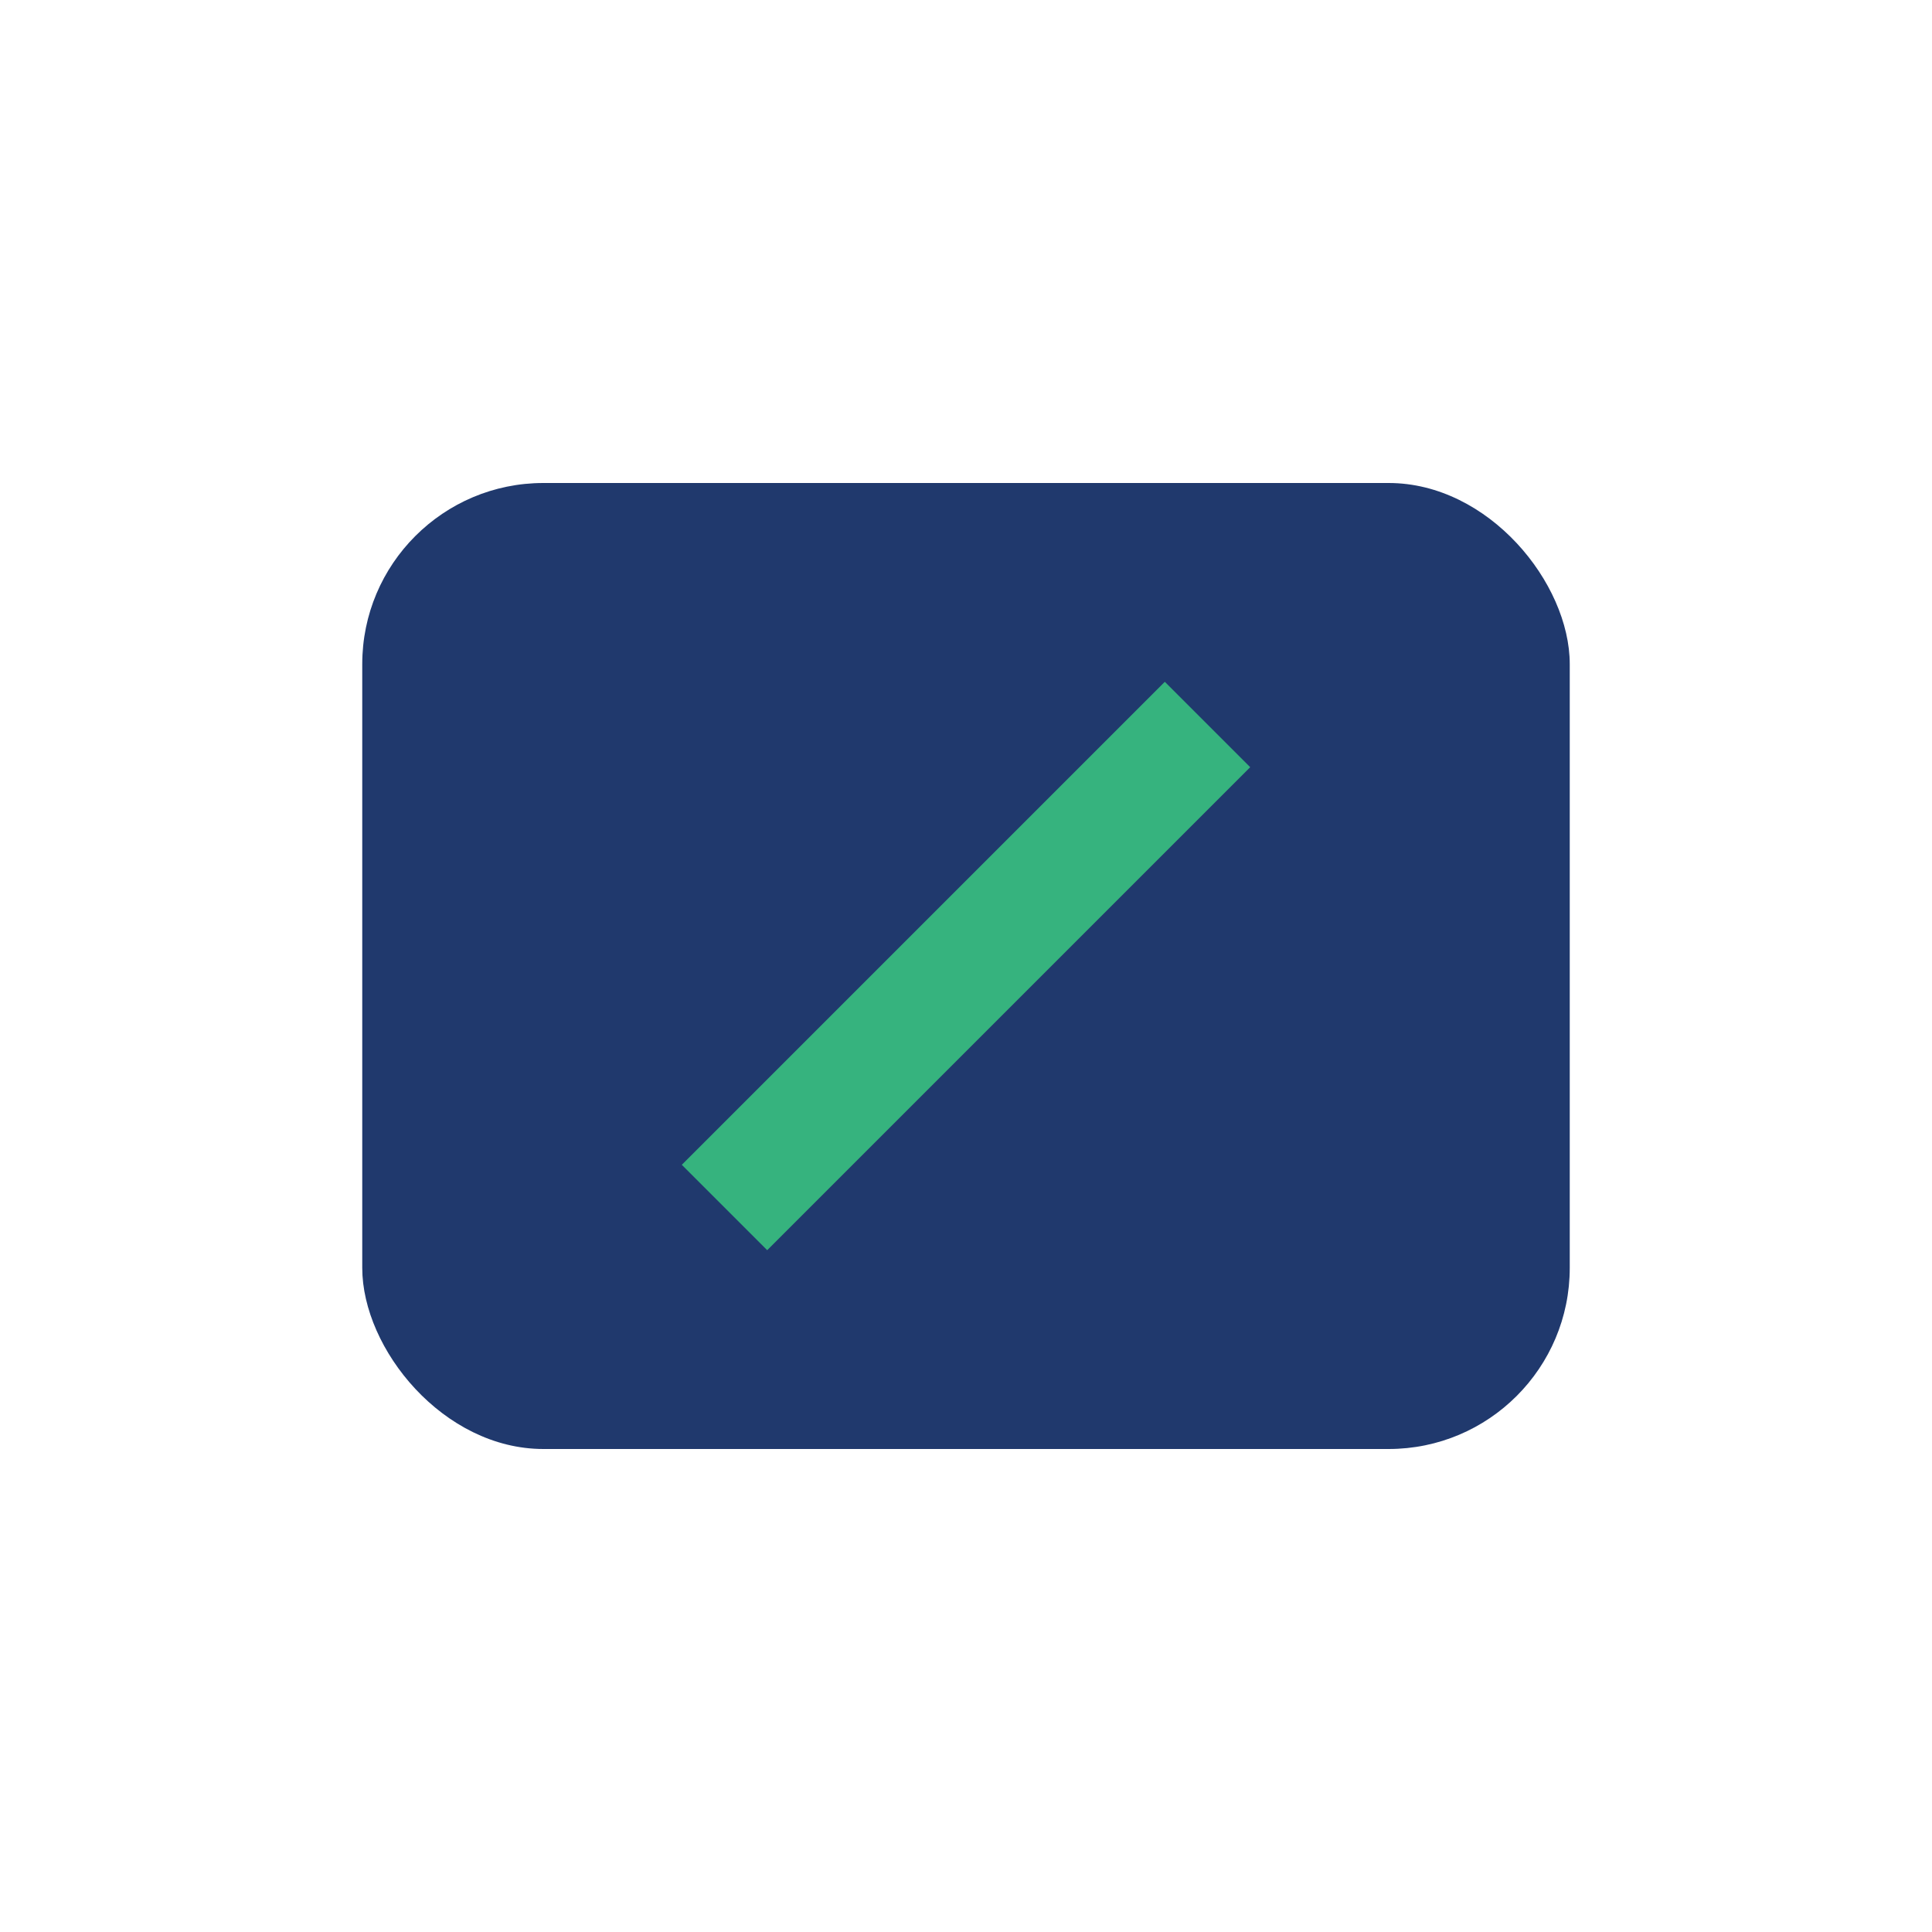
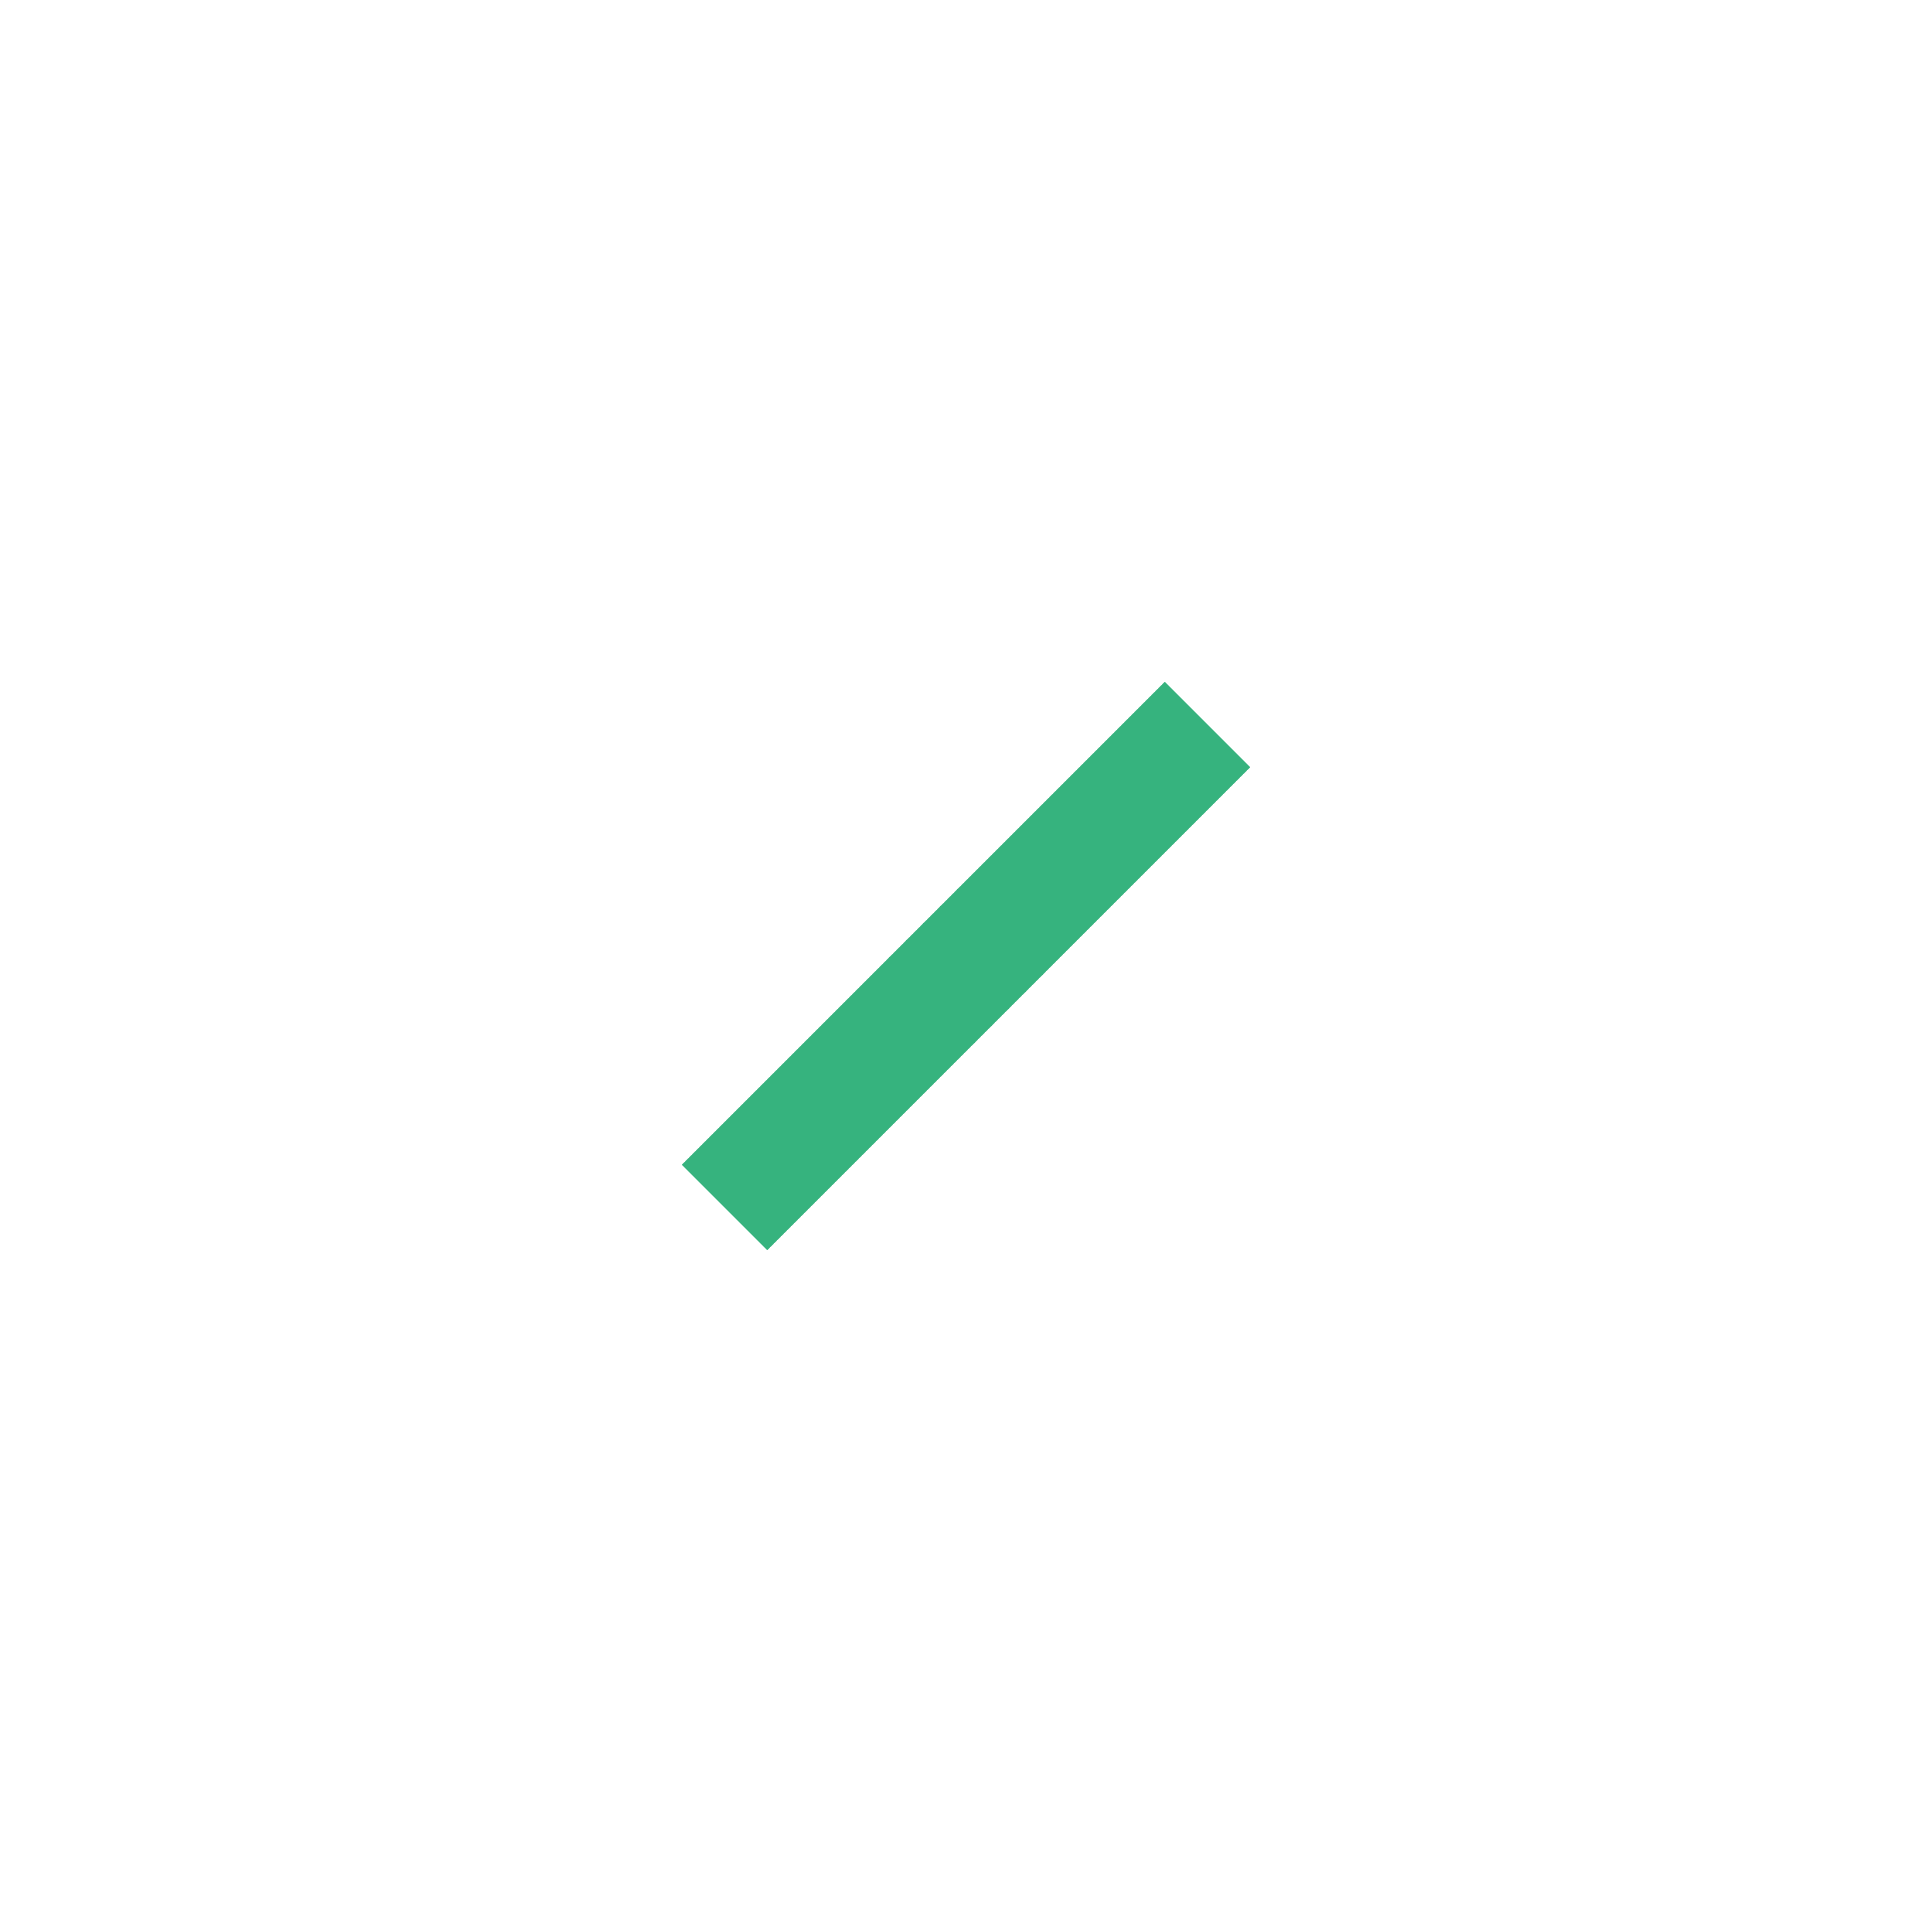
<svg xmlns="http://www.w3.org/2000/svg" width="32" height="32" viewBox="0 0 32 32">
-   <rect x="6" y="8" width="20" height="16" rx="3" fill="#20396D" />
  <path d="M12 20l8-8" stroke="#36B37E" stroke-width="2" />
</svg>